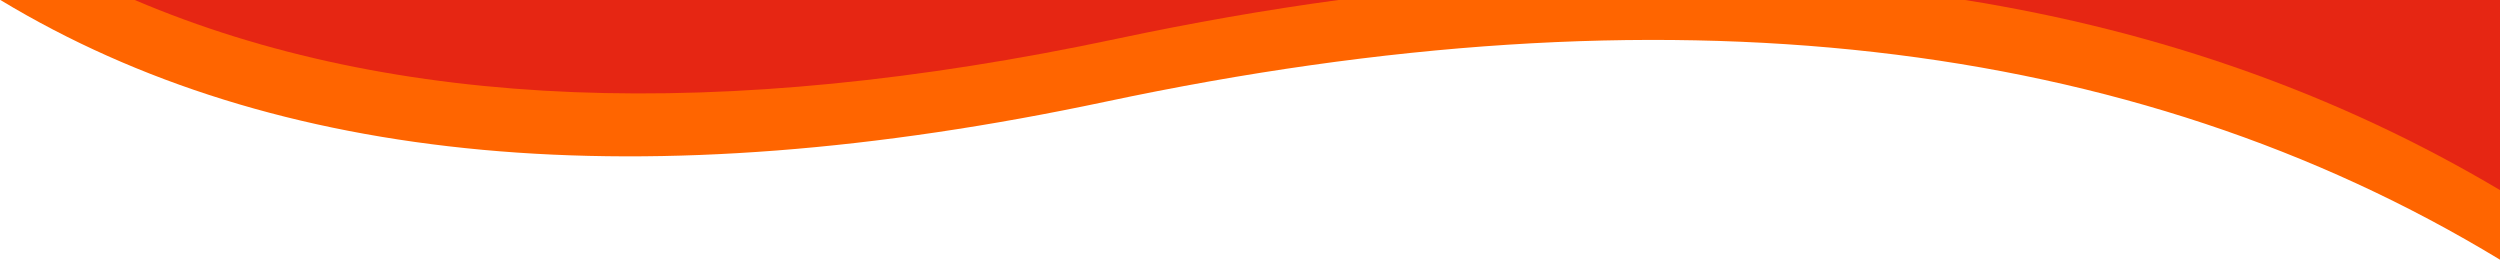
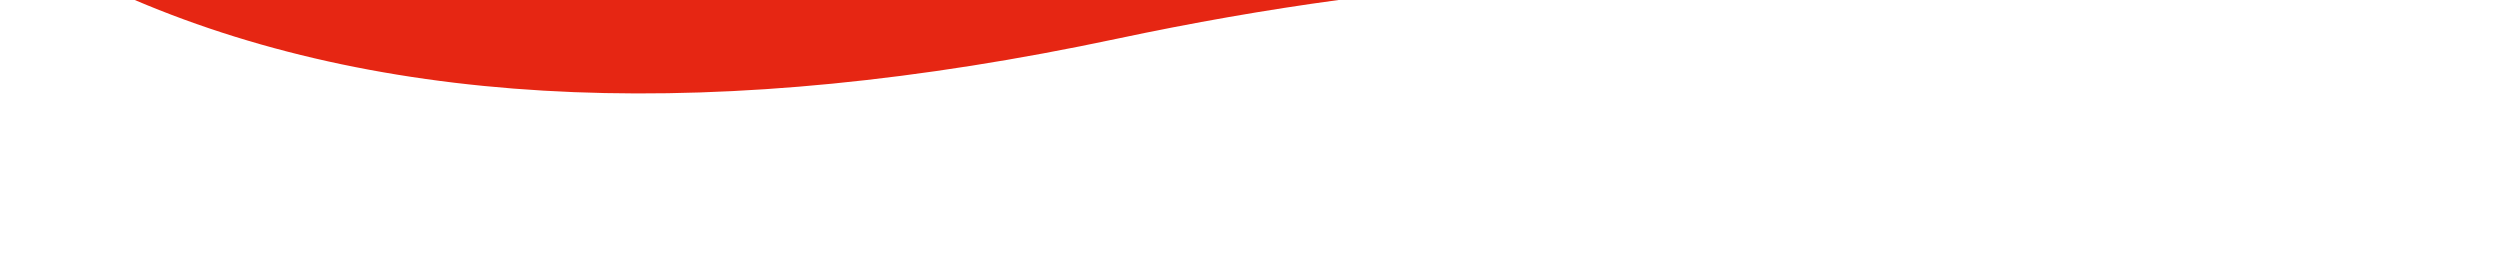
<svg xmlns="http://www.w3.org/2000/svg" width="1261" height="131" viewBox="0 0 1261 131" fill="none">
-   <path d="M1261 0H0.193C138.709 83.669 324.534 100.766 557.666 51.291C840.149 -8.657 1074.59 17.911 1261 130.994V0Z" fill="#FF6500" />
-   <path d="M1261 0H991.181C1090.09 15.806 1180.03 47.767 1261 95.885V0Z" fill="#E62613" />
  <path d="M563.289 19.557C363.403 61.977 198.294 55.458 67.962 0H675.129C638.725 4.94 601.445 11.46 563.289 19.557Z" fill="#E62613" />
</svg>